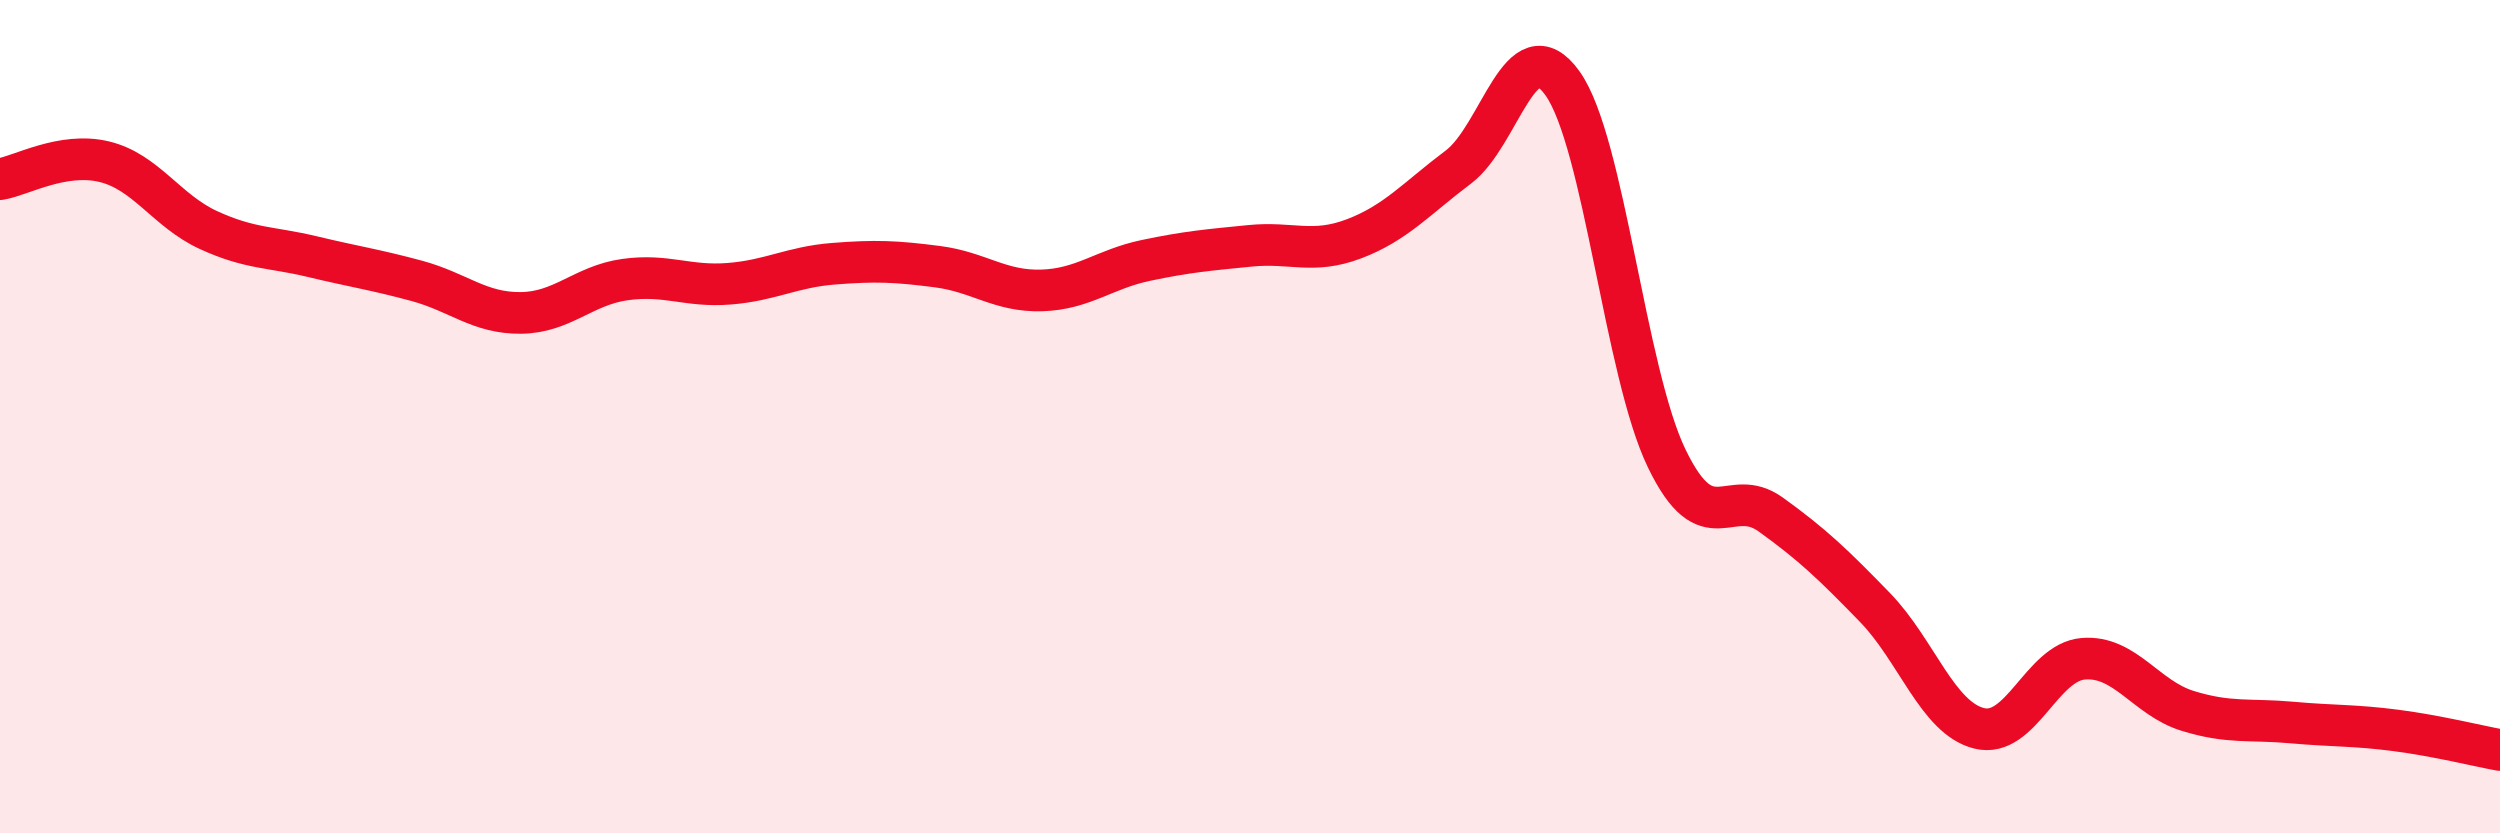
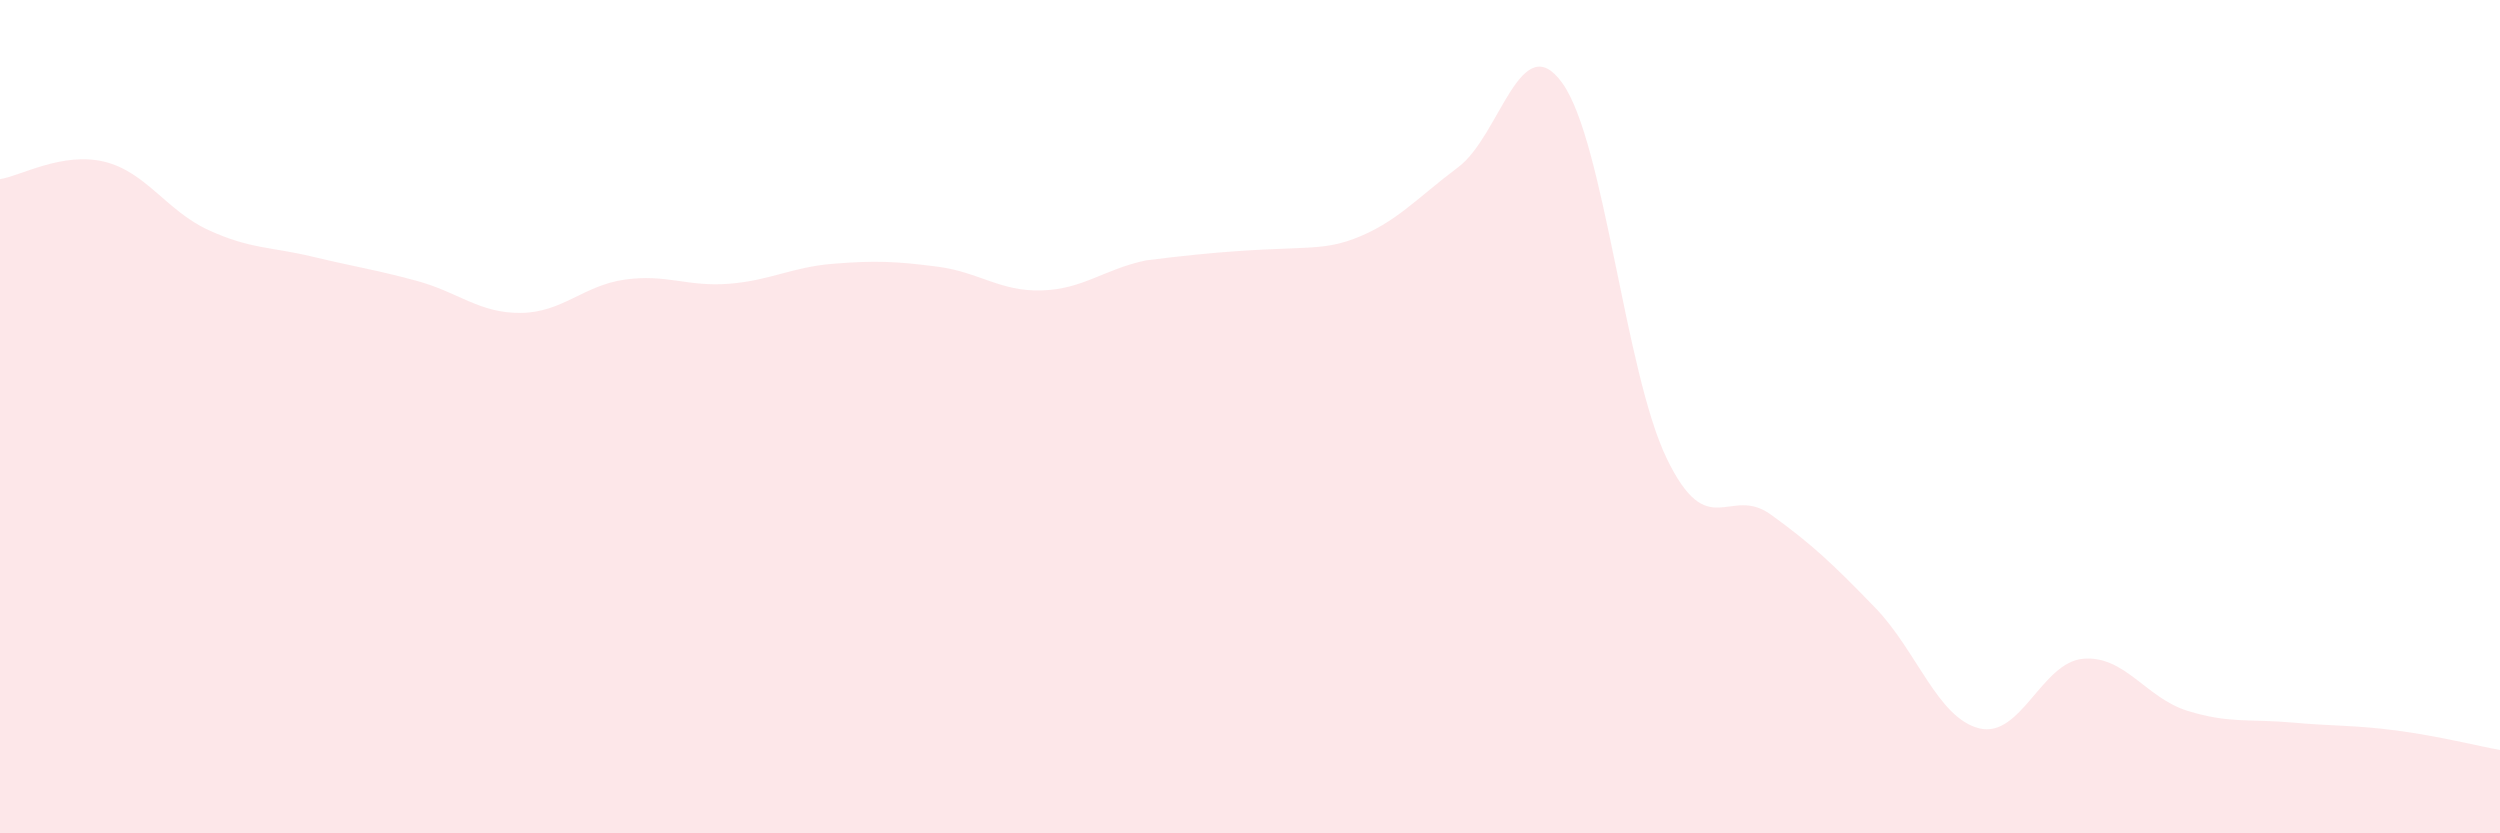
<svg xmlns="http://www.w3.org/2000/svg" width="60" height="20" viewBox="0 0 60 20">
-   <path d="M 0,4.3 C 0.5,4.22 1.5,3.64 2.5,3.88 C 3.5,4.12 4,5.06 5,5.52 C 6,5.98 6.5,5.92 7.5,6.16 C 8.5,6.4 9,6.47 10,6.74 C 11,7.01 11.5,7.52 12.5,7.51 C 13.5,7.5 14,6.85 15,6.71 C 16,6.57 16.5,6.89 17.5,6.81 C 18.5,6.73 19,6.41 20,6.33 C 21,6.25 21.5,6.27 22.5,6.4 C 23.5,6.53 24,7 25,6.97 C 26,6.94 26.5,6.46 27.5,6.25 C 28.5,6.04 29,6 30,5.9 C 31,5.8 31.5,6.11 32.5,5.73 C 33.5,5.35 34,4.76 35,4.01 C 36,3.26 36.5,0.6 37.5,2 C 38.5,3.4 39,8.93 40,11 C 41,13.07 41.5,11.63 42.5,12.35 C 43.5,13.07 44,13.55 45,14.58 C 46,15.61 46.5,17.23 47.5,17.48 C 48.5,17.73 49,15.89 50,15.81 C 51,15.73 51.5,16.75 52.5,17.06 C 53.5,17.37 54,17.25 55,17.34 C 56,17.43 56.5,17.4 57.5,17.53 C 58.5,17.66 59.5,17.91 60,18L60 20L0 20Z" fill="#EB0A25" opacity="0.1" stroke-linecap="round" stroke-linejoin="round" />
-   <path d="M 0,4.3 C 0.5,4.22 1.5,3.64 2.5,3.88 C 3.5,4.12 4,5.06 5,5.52 C 6,5.98 6.5,5.92 7.5,6.16 C 8.5,6.4 9,6.47 10,6.74 C 11,7.01 11.5,7.52 12.5,7.51 C 13.5,7.5 14,6.85 15,6.71 C 16,6.57 16.5,6.89 17.5,6.81 C 18.5,6.73 19,6.41 20,6.33 C 21,6.25 21.5,6.27 22.5,6.4 C 23.5,6.53 24,7 25,6.97 C 26,6.94 26.5,6.46 27.5,6.25 C 28.5,6.04 29,6 30,5.9 C 31,5.8 31.5,6.11 32.5,5.73 C 33.5,5.35 34,4.76 35,4.01 C 36,3.26 36.5,0.6 37.5,2 C 38.5,3.4 39,8.93 40,11 C 41,13.07 41.5,11.63 42.5,12.35 C 43.5,13.07 44,13.55 45,14.58 C 46,15.61 46.5,17.23 47.5,17.48 C 48.5,17.73 49,15.89 50,15.81 C 51,15.73 51.5,16.75 52.5,17.06 C 53.5,17.37 54,17.25 55,17.34 C 56,17.43 56.5,17.4 57.5,17.53 C 58.5,17.66 59.5,17.91 60,18" stroke="#EB0A25" stroke-width="1" fill="none" stroke-linecap="round" stroke-linejoin="round" />
+   <path d="M 0,4.3 C 0.5,4.22 1.5,3.64 2.5,3.88 C 3.5,4.12 4,5.06 5,5.52 C 6,5.98 6.5,5.92 7.5,6.16 C 8.5,6.4 9,6.47 10,6.74 C 11,7.01 11.5,7.52 12.5,7.51 C 13.5,7.5 14,6.85 15,6.71 C 16,6.57 16.5,6.89 17.5,6.81 C 18.5,6.73 19,6.41 20,6.33 C 21,6.25 21.5,6.27 22.5,6.4 C 23.5,6.53 24,7 25,6.97 C 26,6.94 26.5,6.46 27.5,6.25 C 31,5.8 31.5,6.11 32.5,5.73 C 33.5,5.35 34,4.76 35,4.01 C 36,3.26 36.5,0.6 37.5,2 C 38.5,3.4 39,8.93 40,11 C 41,13.07 41.5,11.63 42.5,12.35 C 43.5,13.07 44,13.55 45,14.58 C 46,15.61 46.5,17.23 47.5,17.48 C 48.5,17.73 49,15.89 50,15.81 C 51,15.73 51.5,16.75 52.5,17.06 C 53.5,17.37 54,17.25 55,17.34 C 56,17.43 56.5,17.4 57.5,17.53 C 58.5,17.66 59.5,17.91 60,18L60 20L0 20Z" fill="#EB0A25" opacity="0.1" stroke-linecap="round" stroke-linejoin="round" />
</svg>